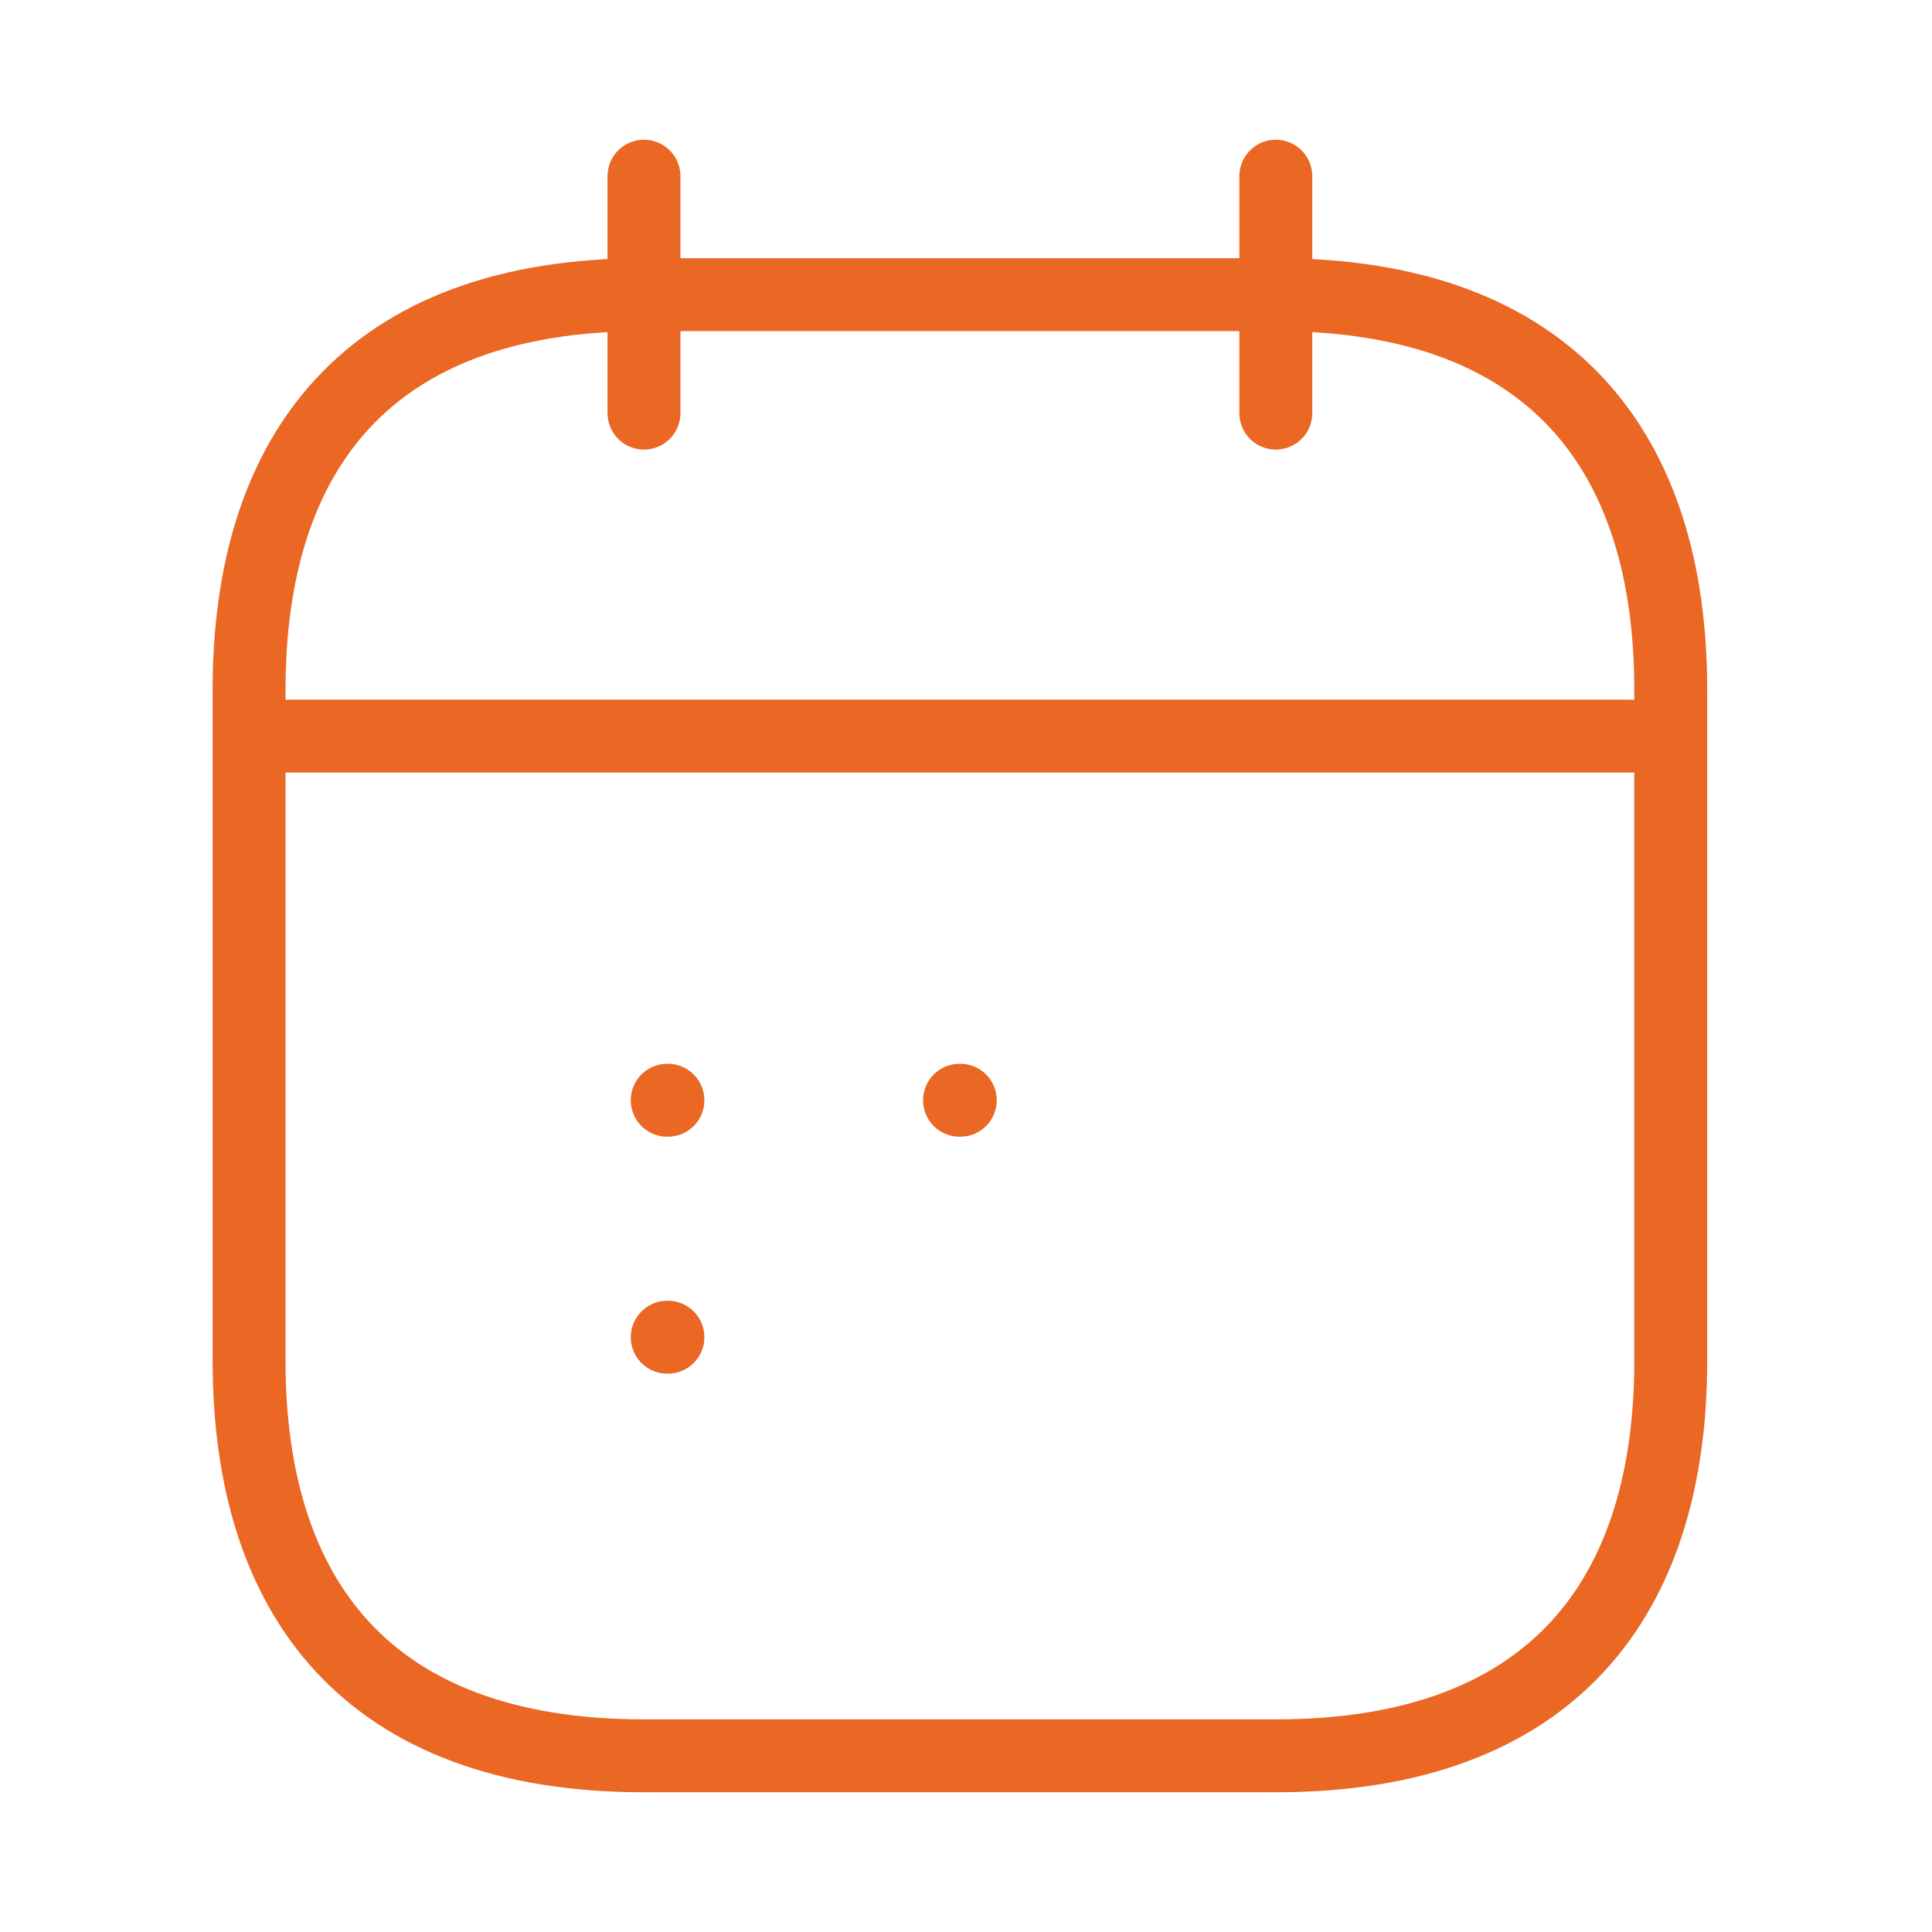
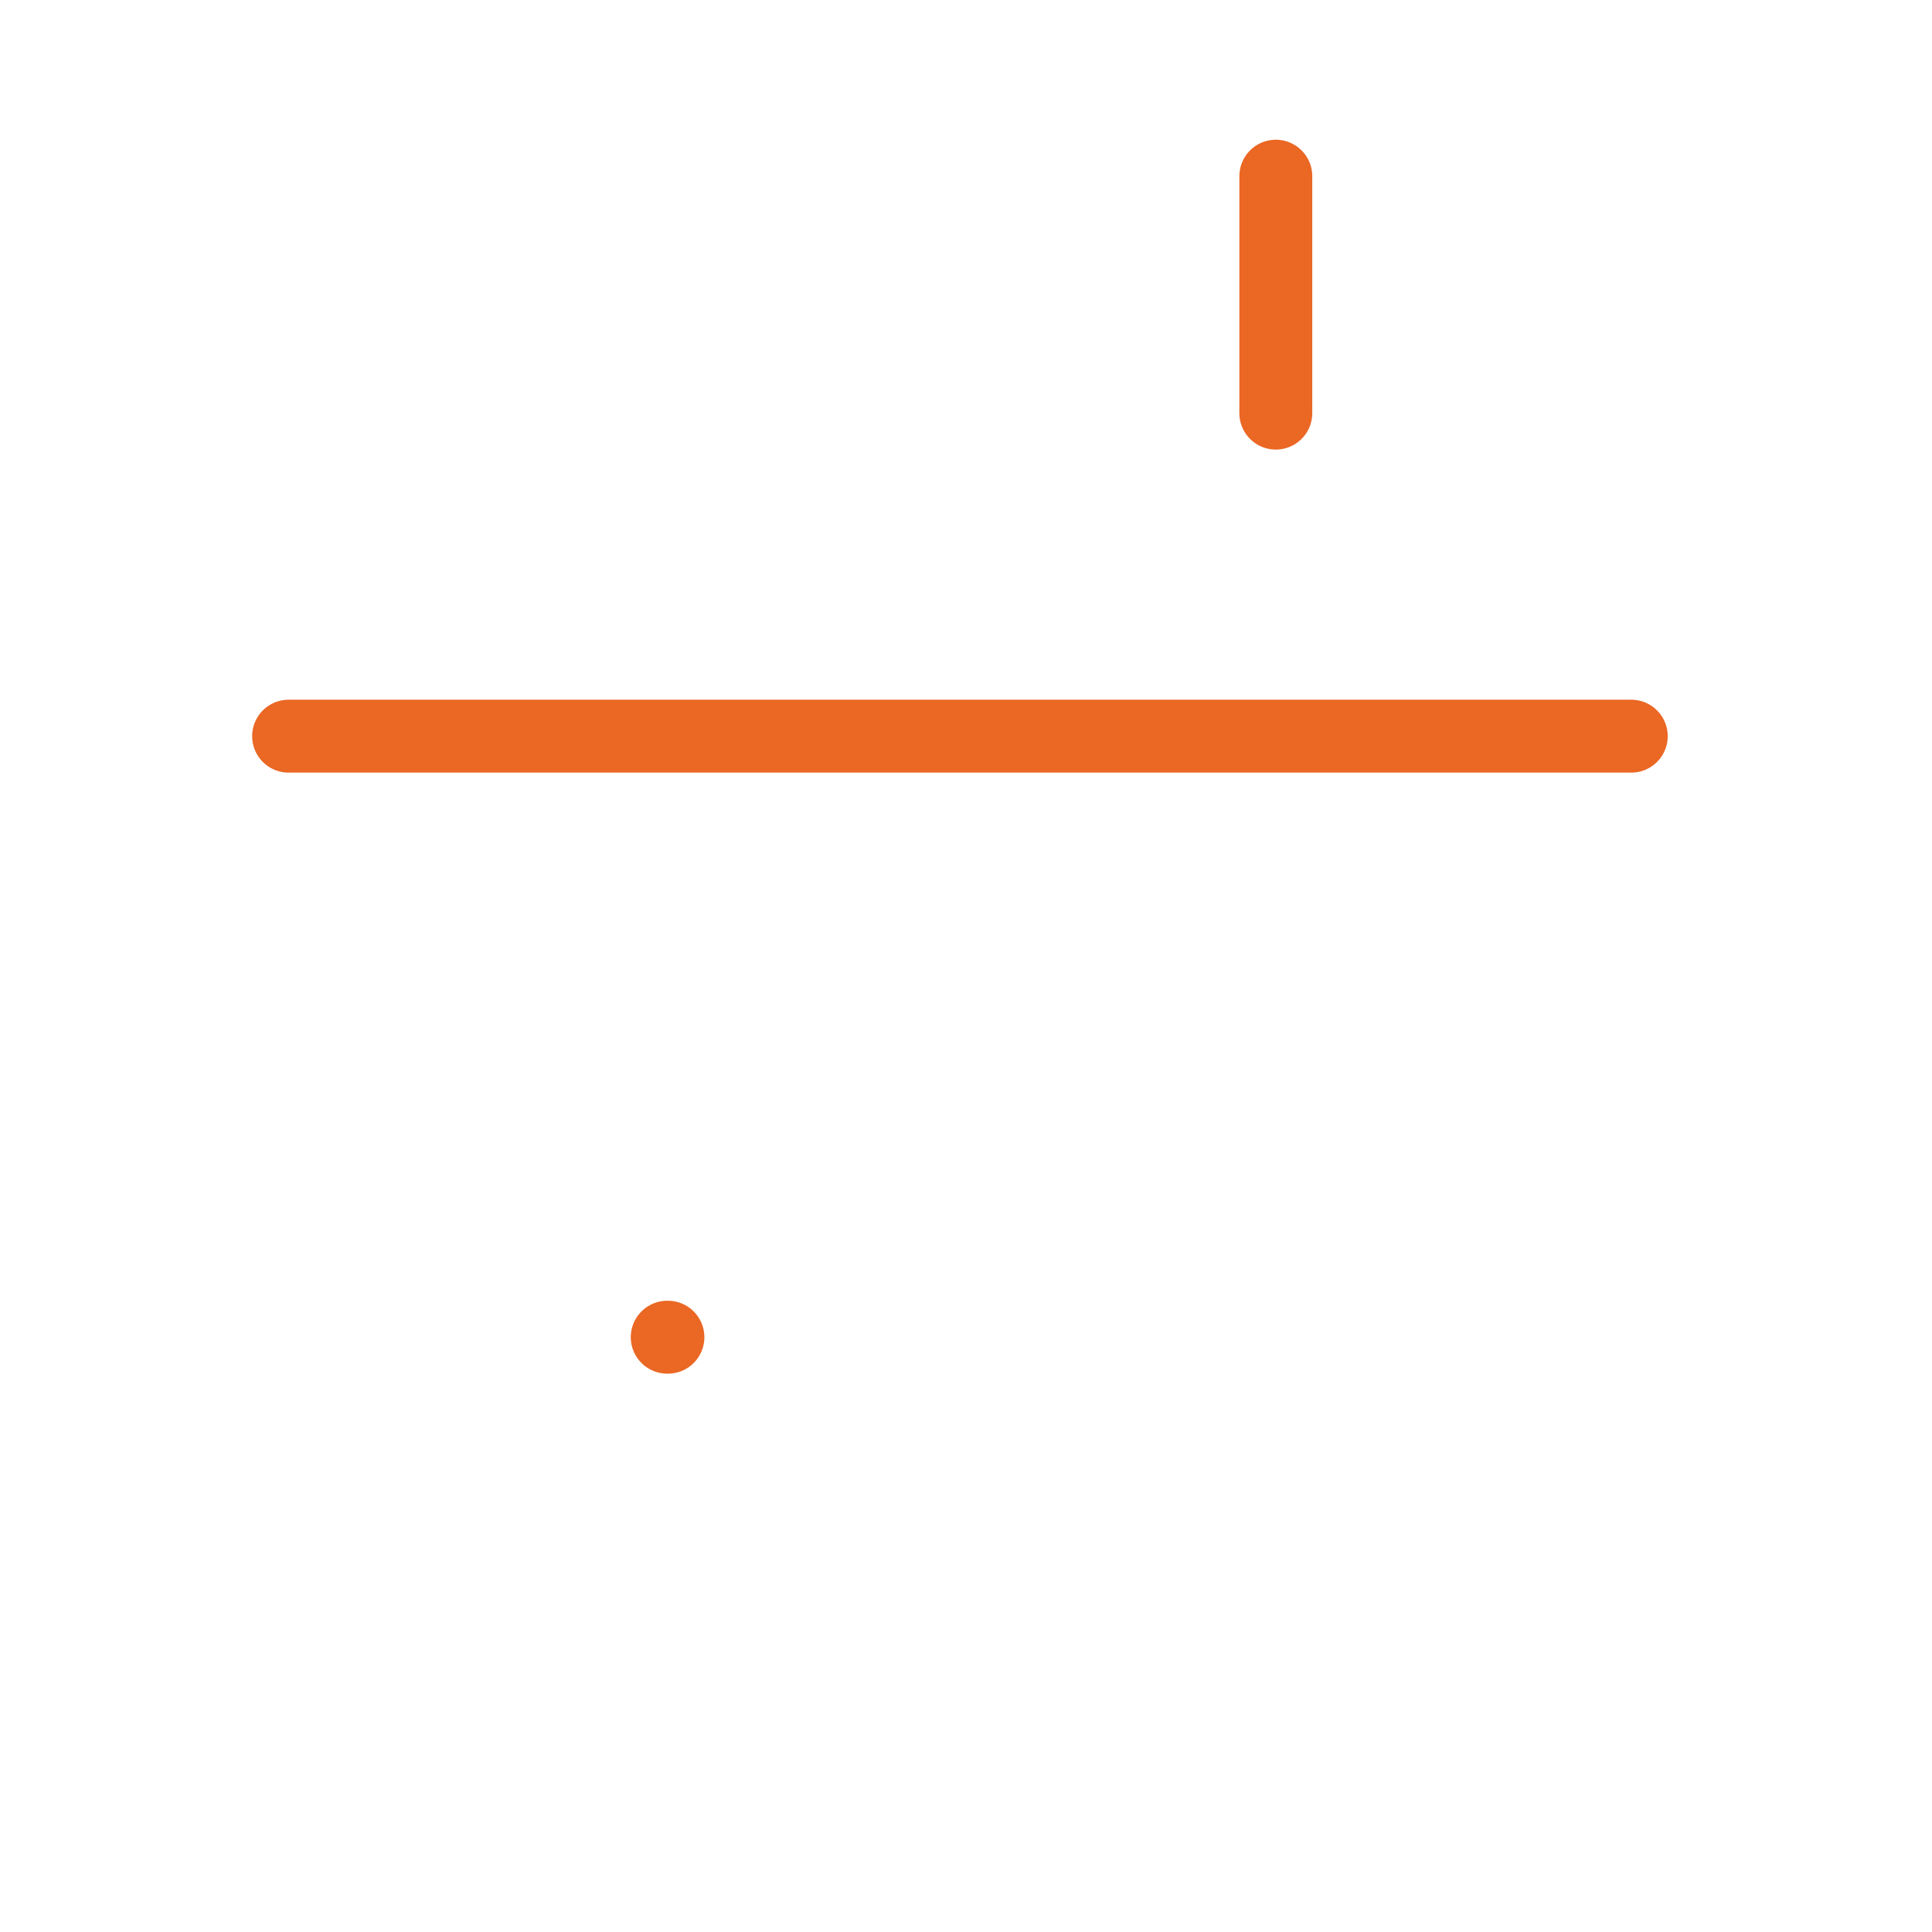
<svg xmlns="http://www.w3.org/2000/svg" width="53" height="53" viewBox="0 0 53 53" fill="none">
-   <path d="M17.666 4.833V11.333" stroke="#EA6724" stroke-width="2" stroke-miterlimit="10" stroke-linecap="round" stroke-linejoin="round" />
  <path d="M34.999 4.833V11.333" stroke="#EA6724" stroke-width="2" stroke-miterlimit="10" stroke-linecap="round" stroke-linejoin="round" />
  <path d="M7.917 20.195H44.75" stroke="#EA6724" stroke-width="2" stroke-miterlimit="10" stroke-linecap="round" stroke-linejoin="round" />
-   <path d="M45.833 18.917V37.333C45.833 43.833 42.583 48.167 35 48.167H17.666C10.083 48.167 6.833 43.833 6.833 37.333V18.917C6.833 12.417 10.083 8.083 17.666 8.083H35C42.583 8.083 45.833 12.417 45.833 18.917Z" stroke="#EA6724" stroke-width="2" stroke-miterlimit="10" stroke-linecap="round" stroke-linejoin="round" />
-   <path d="M26.323 30.183H26.343" stroke="#EA6724" stroke-width="2" stroke-linecap="round" stroke-linejoin="round" />
-   <path d="M18.304 30.183H18.323" stroke="#EA6724" stroke-width="2" stroke-linecap="round" stroke-linejoin="round" />
  <path d="M18.304 36.683H18.323" stroke="#EA6724" stroke-width="2" stroke-linecap="round" stroke-linejoin="round" />
</svg>